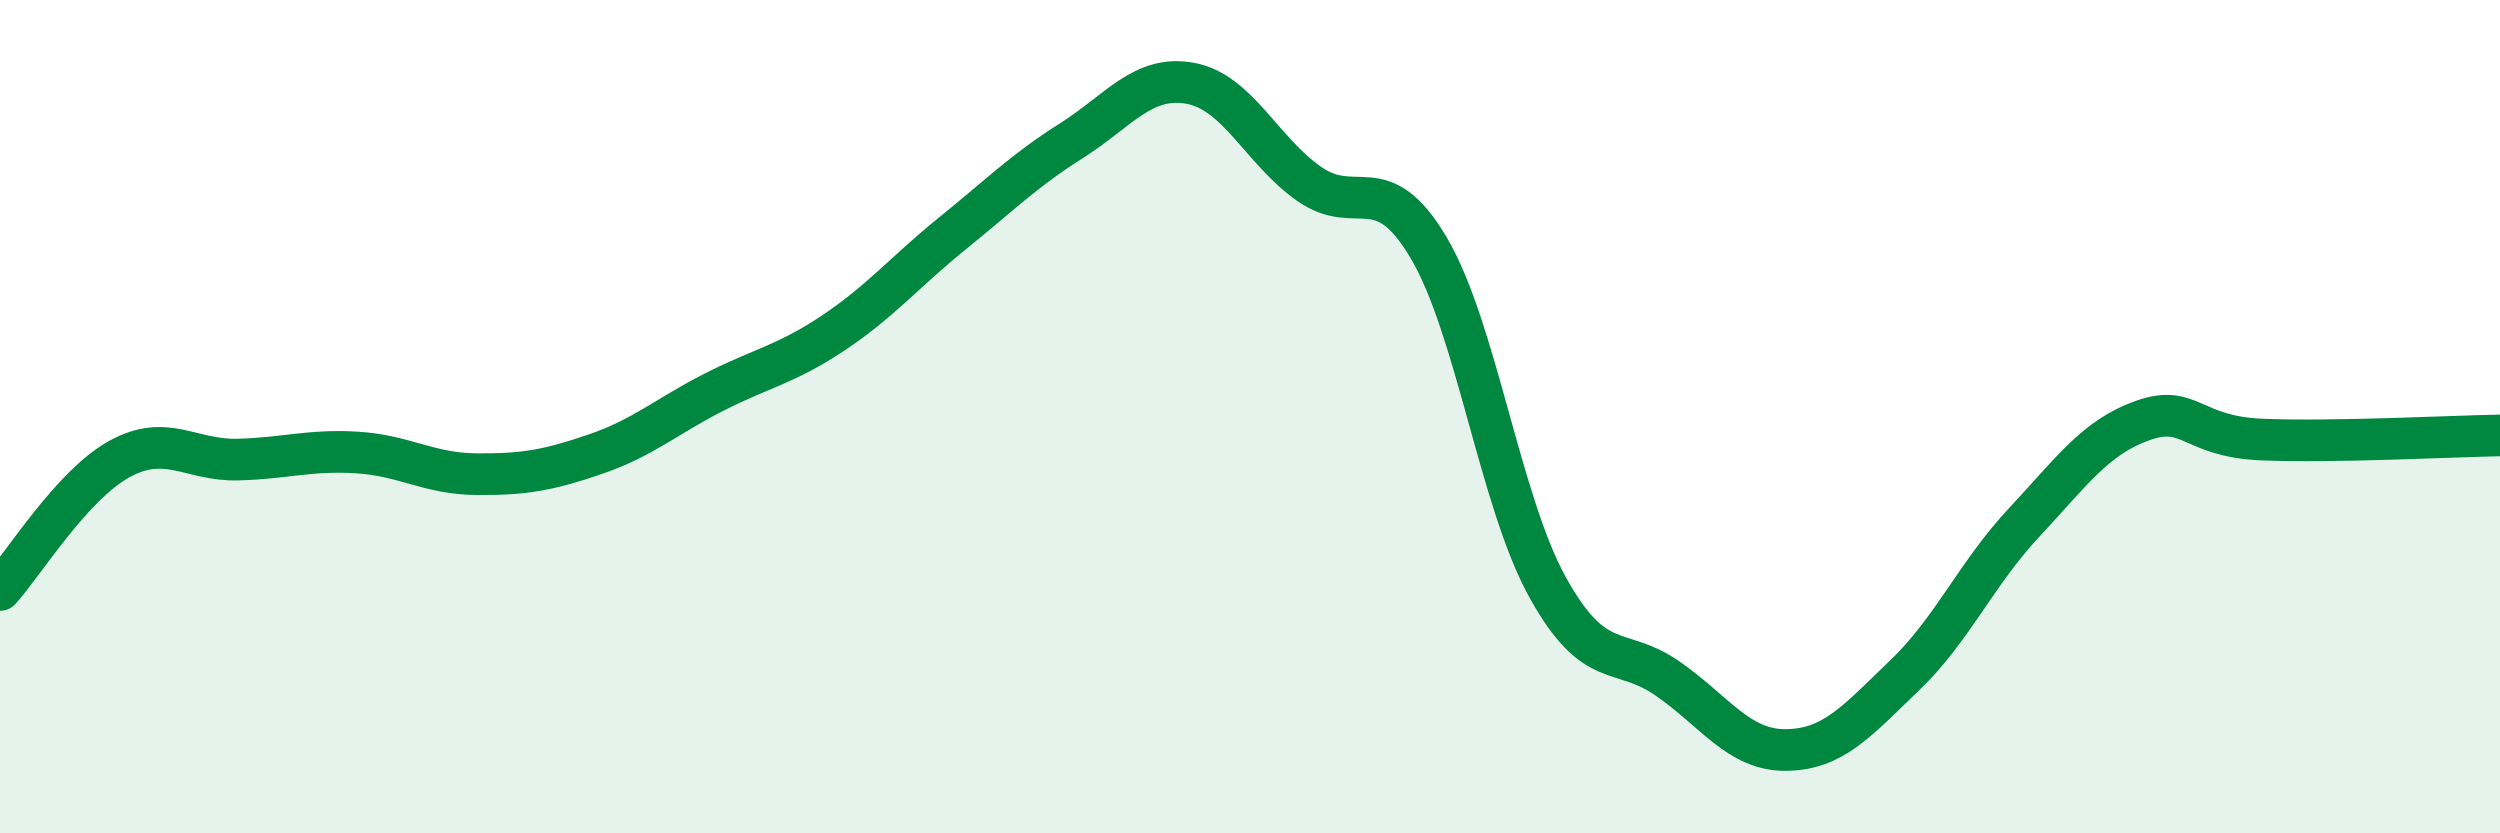
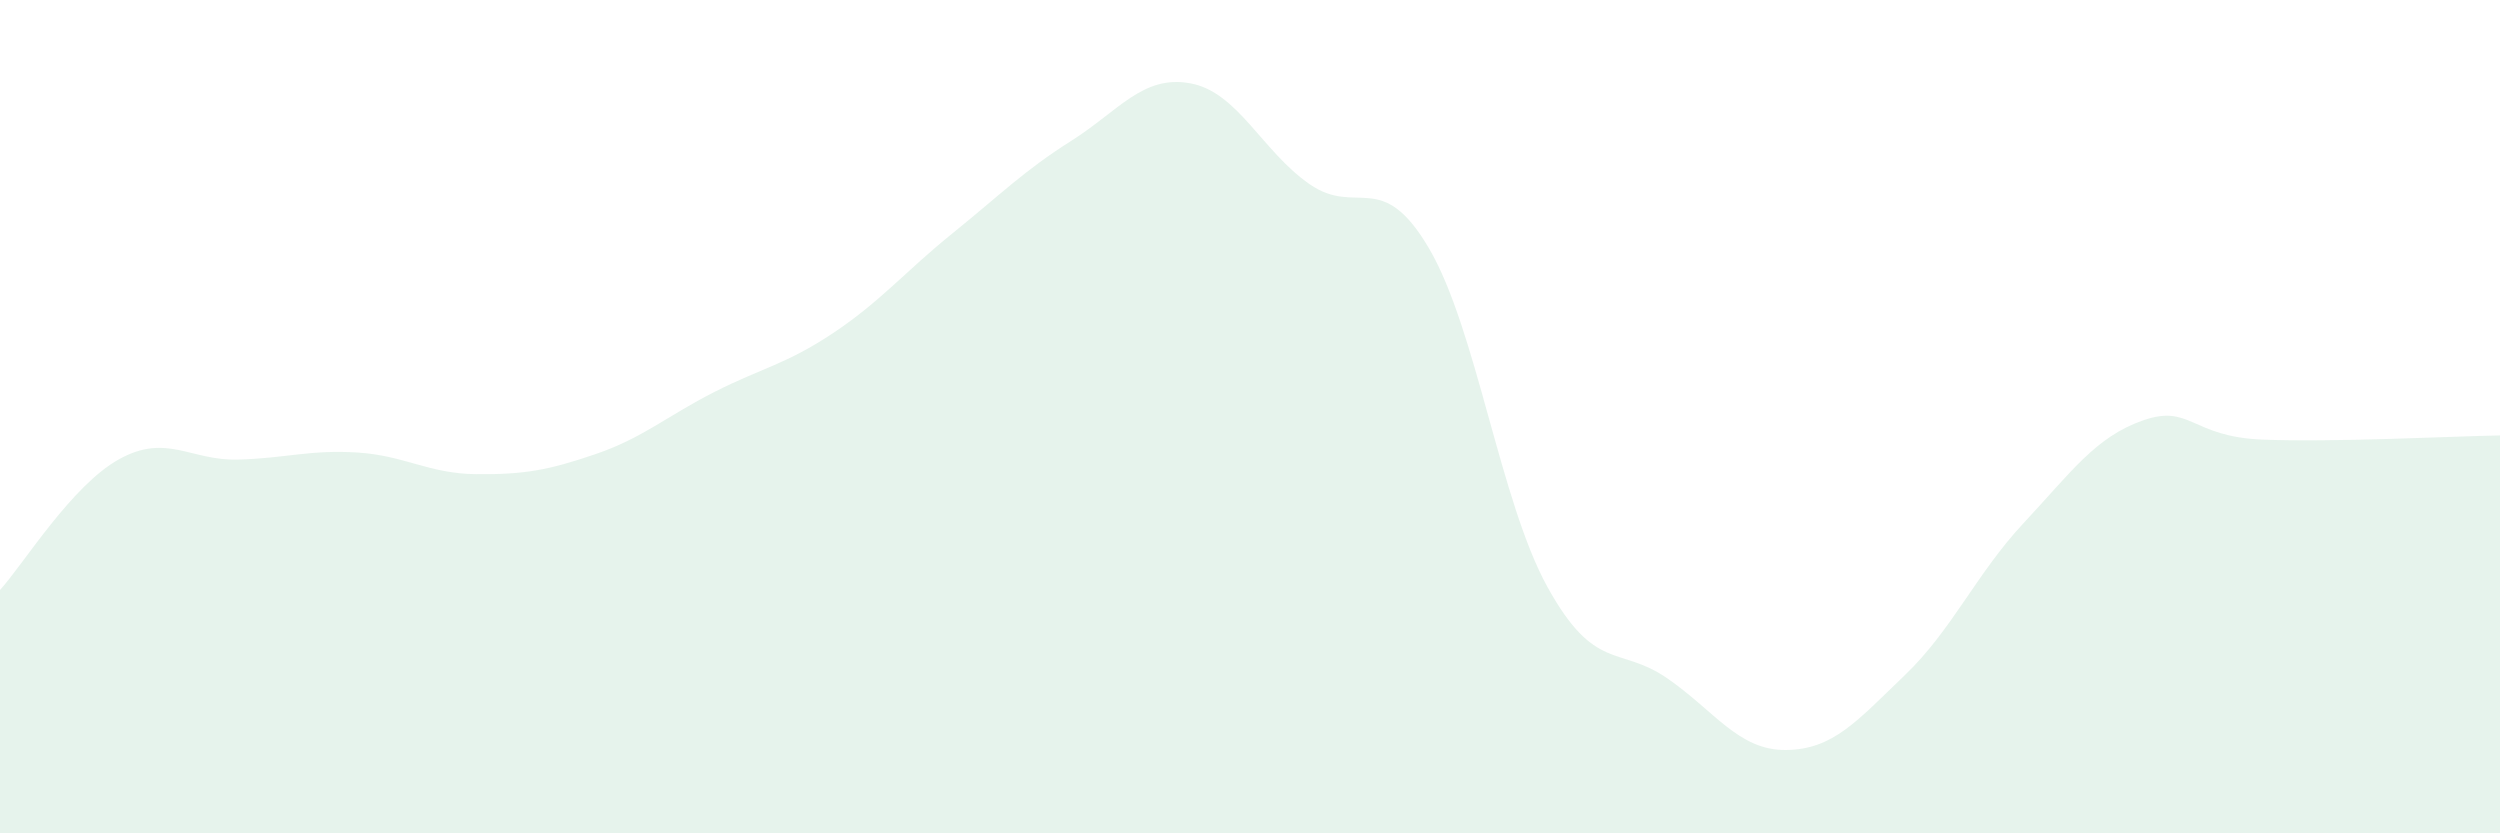
<svg xmlns="http://www.w3.org/2000/svg" width="60" height="20" viewBox="0 0 60 20">
  <path d="M 0,14.16 C 0.57,13.53 1.72,11.65 2.86,11.02 C 4,10.39 4.57,11.06 5.71,11.03 C 6.85,11 7.43,10.79 8.57,10.86 C 9.71,10.93 10.29,11.37 11.43,11.38 C 12.57,11.39 13.15,11.29 14.29,10.9 C 15.43,10.51 16,9.99 17.14,9.41 C 18.28,8.83 18.86,8.75 20,7.99 C 21.14,7.23 21.72,6.52 22.86,5.6 C 24,4.68 24.57,4.1 25.71,3.38 C 26.85,2.66 27.43,1.79 28.57,2 C 29.71,2.21 30.29,3.63 31.43,4.42 C 32.57,5.21 33.15,4.02 34.29,5.95 C 35.43,7.88 36,12.03 37.14,14.09 C 38.28,16.15 38.86,15.49 40,16.27 C 41.14,17.05 41.72,18.01 42.86,18 C 44,17.99 44.57,17.3 45.71,16.21 C 46.85,15.12 47.43,13.77 48.57,12.55 C 49.71,11.33 50.29,10.49 51.43,10.09 C 52.57,9.69 52.58,10.48 54.29,10.55 C 56,10.62 58.86,10.47 60,10.45L60 20L0 20Z" fill="#008740" opacity="0.1" stroke-linecap="round" stroke-linejoin="round" />
-   <path d="M 0,14.16 C 0.57,13.53 1.72,11.65 2.86,11.02 C 4,10.39 4.57,11.06 5.71,11.03 C 6.85,11 7.43,10.79 8.57,10.86 C 9.71,10.93 10.29,11.37 11.43,11.38 C 12.57,11.39 13.15,11.29 14.29,10.9 C 15.43,10.51 16,9.99 17.14,9.41 C 18.28,8.83 18.86,8.75 20,7.99 C 21.14,7.23 21.72,6.52 22.86,5.6 C 24,4.68 24.57,4.1 25.71,3.38 C 26.85,2.66 27.43,1.79 28.57,2 C 29.71,2.21 30.29,3.63 31.43,4.42 C 32.57,5.21 33.15,4.02 34.29,5.95 C 35.43,7.88 36,12.03 37.14,14.09 C 38.28,16.15 38.86,15.49 40,16.27 C 41.14,17.05 41.72,18.01 42.86,18 C 44,17.99 44.57,17.3 45.71,16.21 C 46.85,15.12 47.43,13.77 48.57,12.55 C 49.71,11.33 50.29,10.49 51.43,10.09 C 52.57,9.69 52.58,10.48 54.29,10.55 C 56,10.62 58.86,10.47 60,10.45" stroke="#008740" stroke-width="1" fill="none" stroke-linecap="round" stroke-linejoin="round" />
</svg>